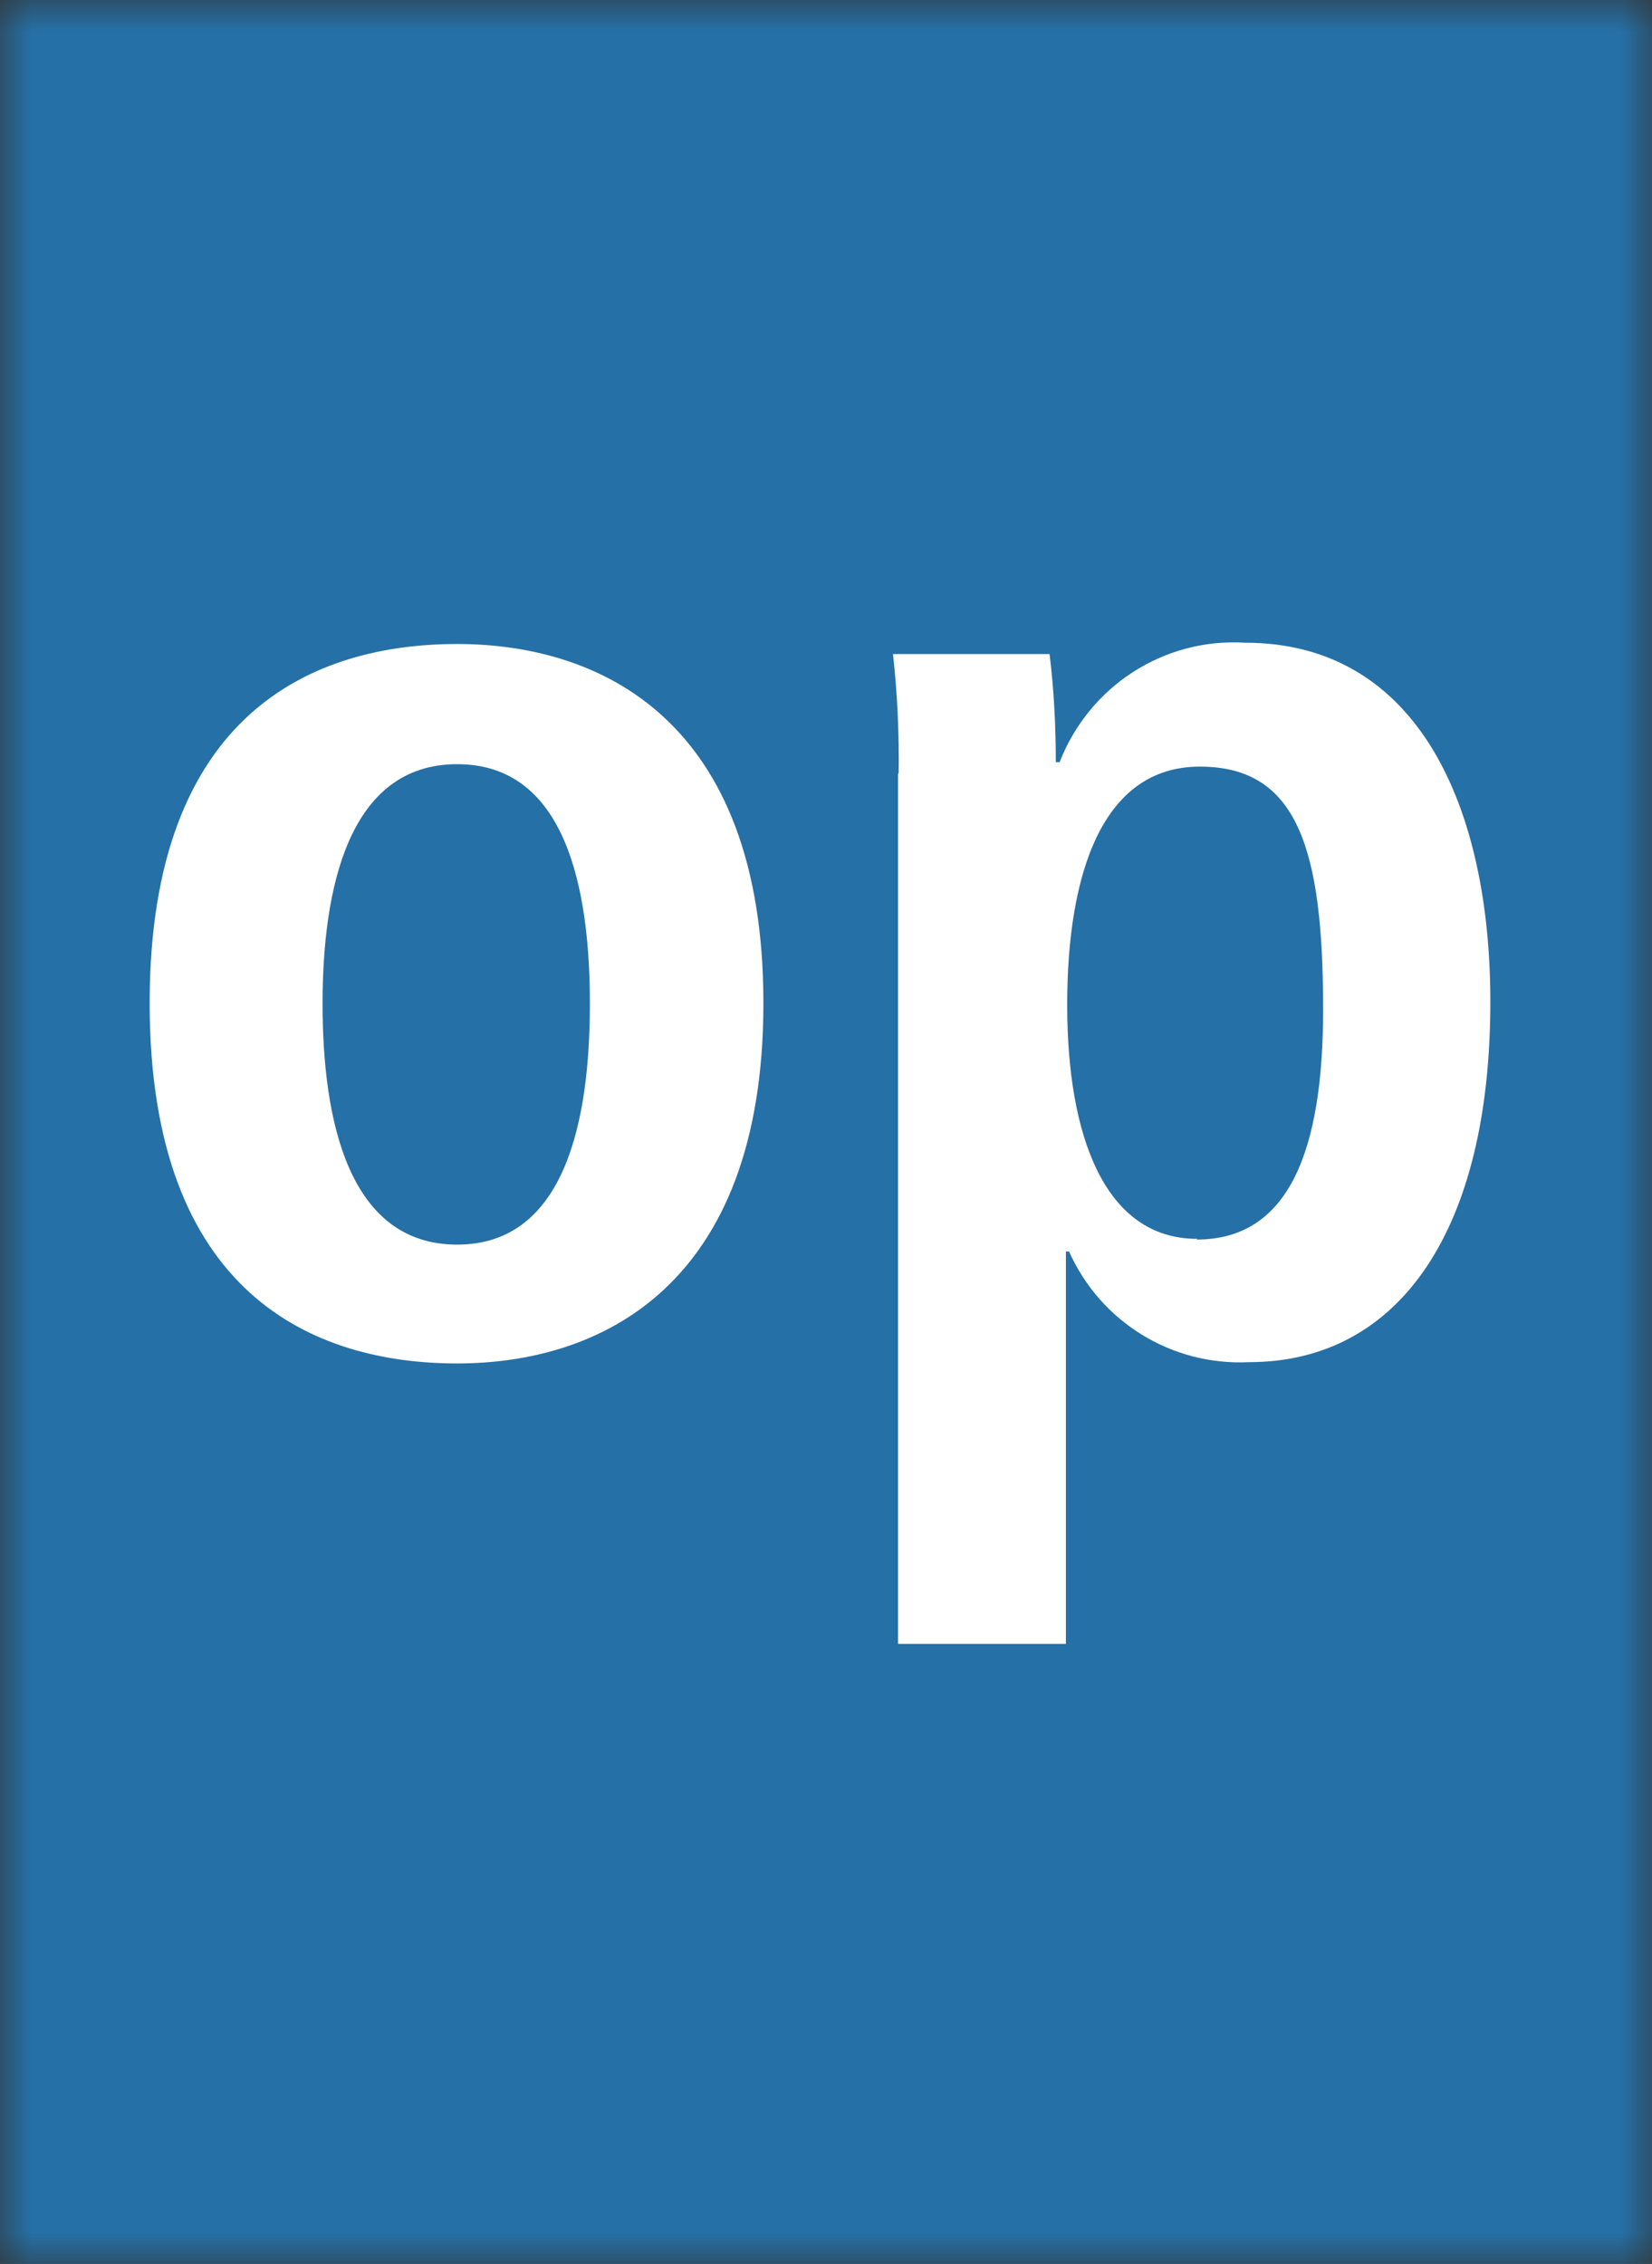
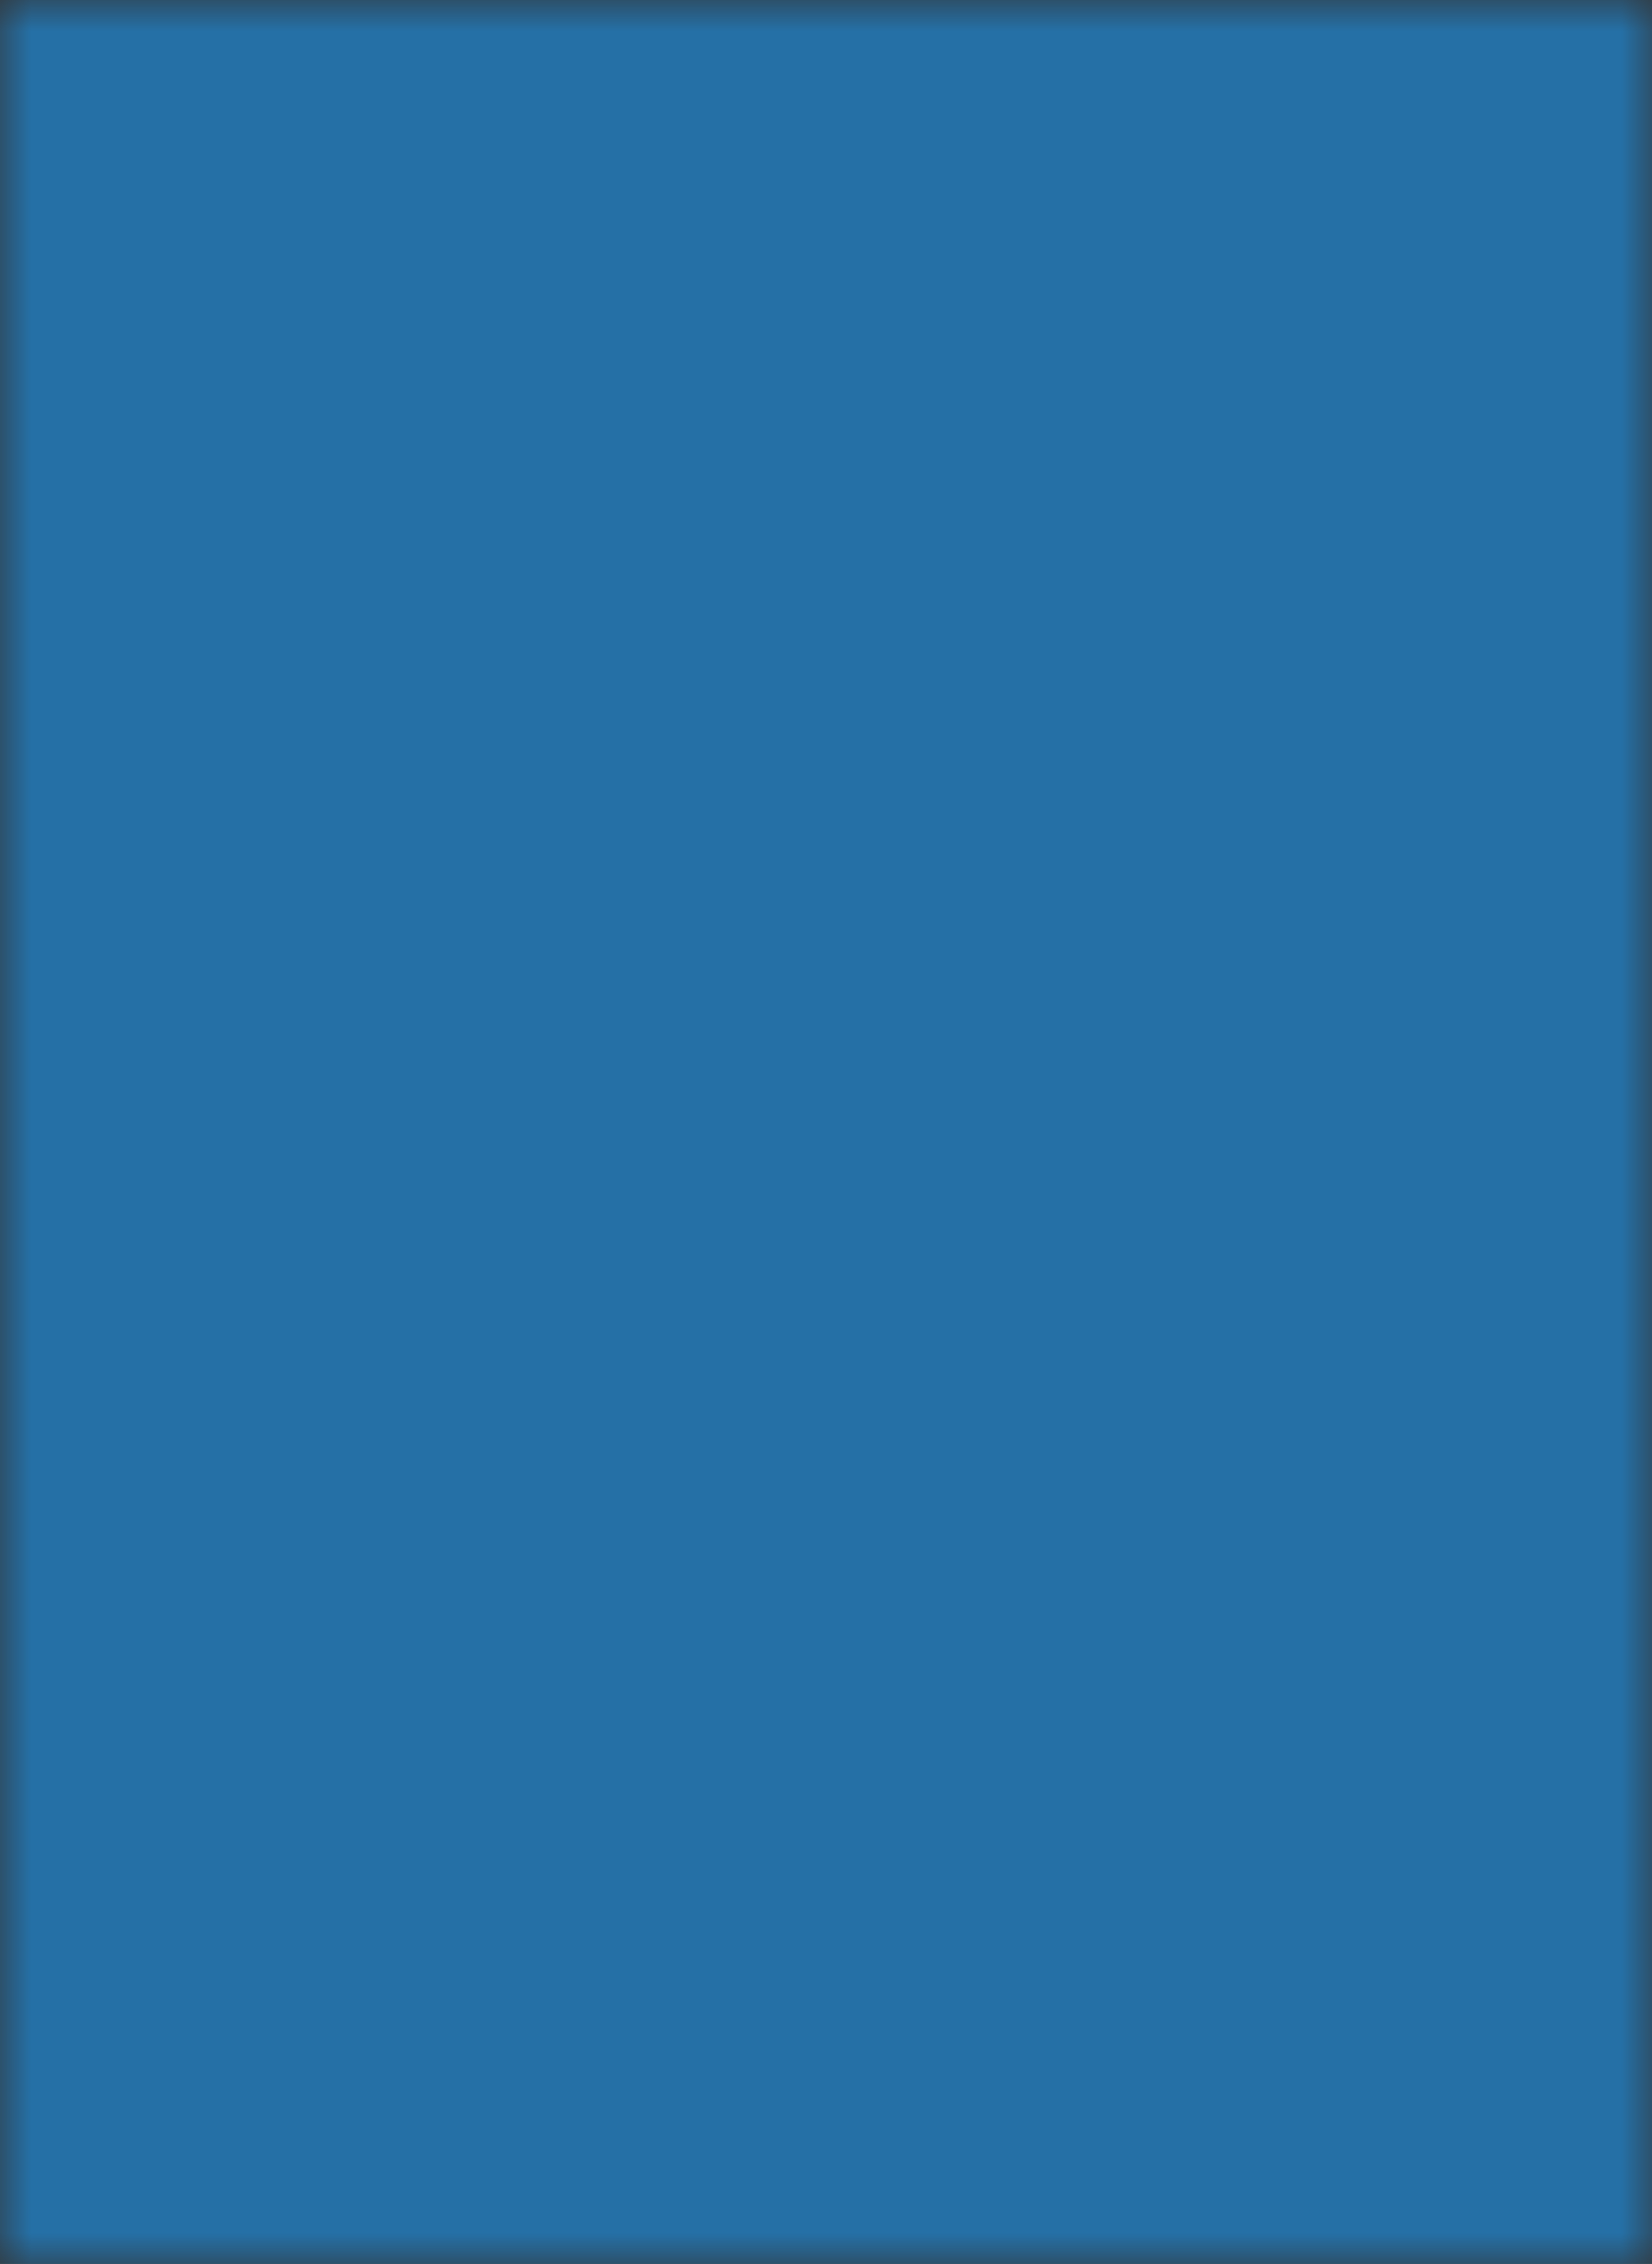
<svg xmlns="http://www.w3.org/2000/svg" width="27" height="37" viewBox="0 0 27 37" fill="none">
  <rect x="0" y="0" width="27" height="37" fill="#333333" stroke="none" />
  <g clip-path="url(#clip0_4439_55359)">
    <mask id="mask0_4439_55359" style="mask-type:luminance" maskUnits="userSpaceOnUse" x="0" y="0" width="27" height="38">
-       <path d="M27 0H0V37.011H27V0Z" fill="white" />
+       <path d="M27 0H0V37.011H27V0" fill="white" />
    </mask>
    <g mask="url(#mask0_4439_55359)">
      <path d="M27 0H0V37.011H27V0Z" fill="#2570A6" />
      <mask id="mask1_4439_55359" style="mask-type:luminance" maskUnits="userSpaceOnUse" x="0" y="0" width="27" height="38">
-         <path d="M27 0H0V37.011H27V0Z" fill="white" />
-       </mask>
+         </mask>
      <g mask="url(#mask1_4439_55359)">
        <path d="M7.472 10.525C9.795 10.525 12.477 11.748 12.477 16.394C12.477 21.04 9.795 22.283 7.472 22.283C5.149 22.283 2.446 21.173 2.446 16.394C2.446 11.615 5.159 10.525 7.472 10.525ZM7.472 20.341C9.24 20.341 9.641 18.306 9.641 16.404C9.641 14.503 9.24 12.489 7.472 12.489C5.704 12.489 5.272 14.503 5.272 16.404C5.272 18.306 5.694 20.341 7.472 20.341Z" fill="white" />
        <path d="M14.687 12.642C14.697 11.984 14.666 11.336 14.595 10.689H17.154C17.226 11.275 17.256 11.871 17.256 12.457H17.318C17.801 11.213 19.024 10.422 20.35 10.504C23.187 10.504 24.358 13.207 24.358 16.373C24.358 20.093 22.878 22.262 20.412 22.262C19.148 22.323 17.986 21.604 17.472 20.453H17.421V26.866H14.677V12.642H14.687ZM19.559 20.258C21.08 20.258 21.625 18.778 21.625 16.496C21.625 13.865 21.203 12.529 19.61 12.529C18.017 12.529 17.442 14.276 17.442 16.424C17.442 18.572 18.058 20.247 19.569 20.247L19.559 20.258Z" fill="white" />
      </g>
    </g>
  </g>
  <defs>
    <clipPath id="clip0_4439_55359">
      <rect width="27" height="37" fill="white" />
    </clipPath>
  </defs>
</svg>